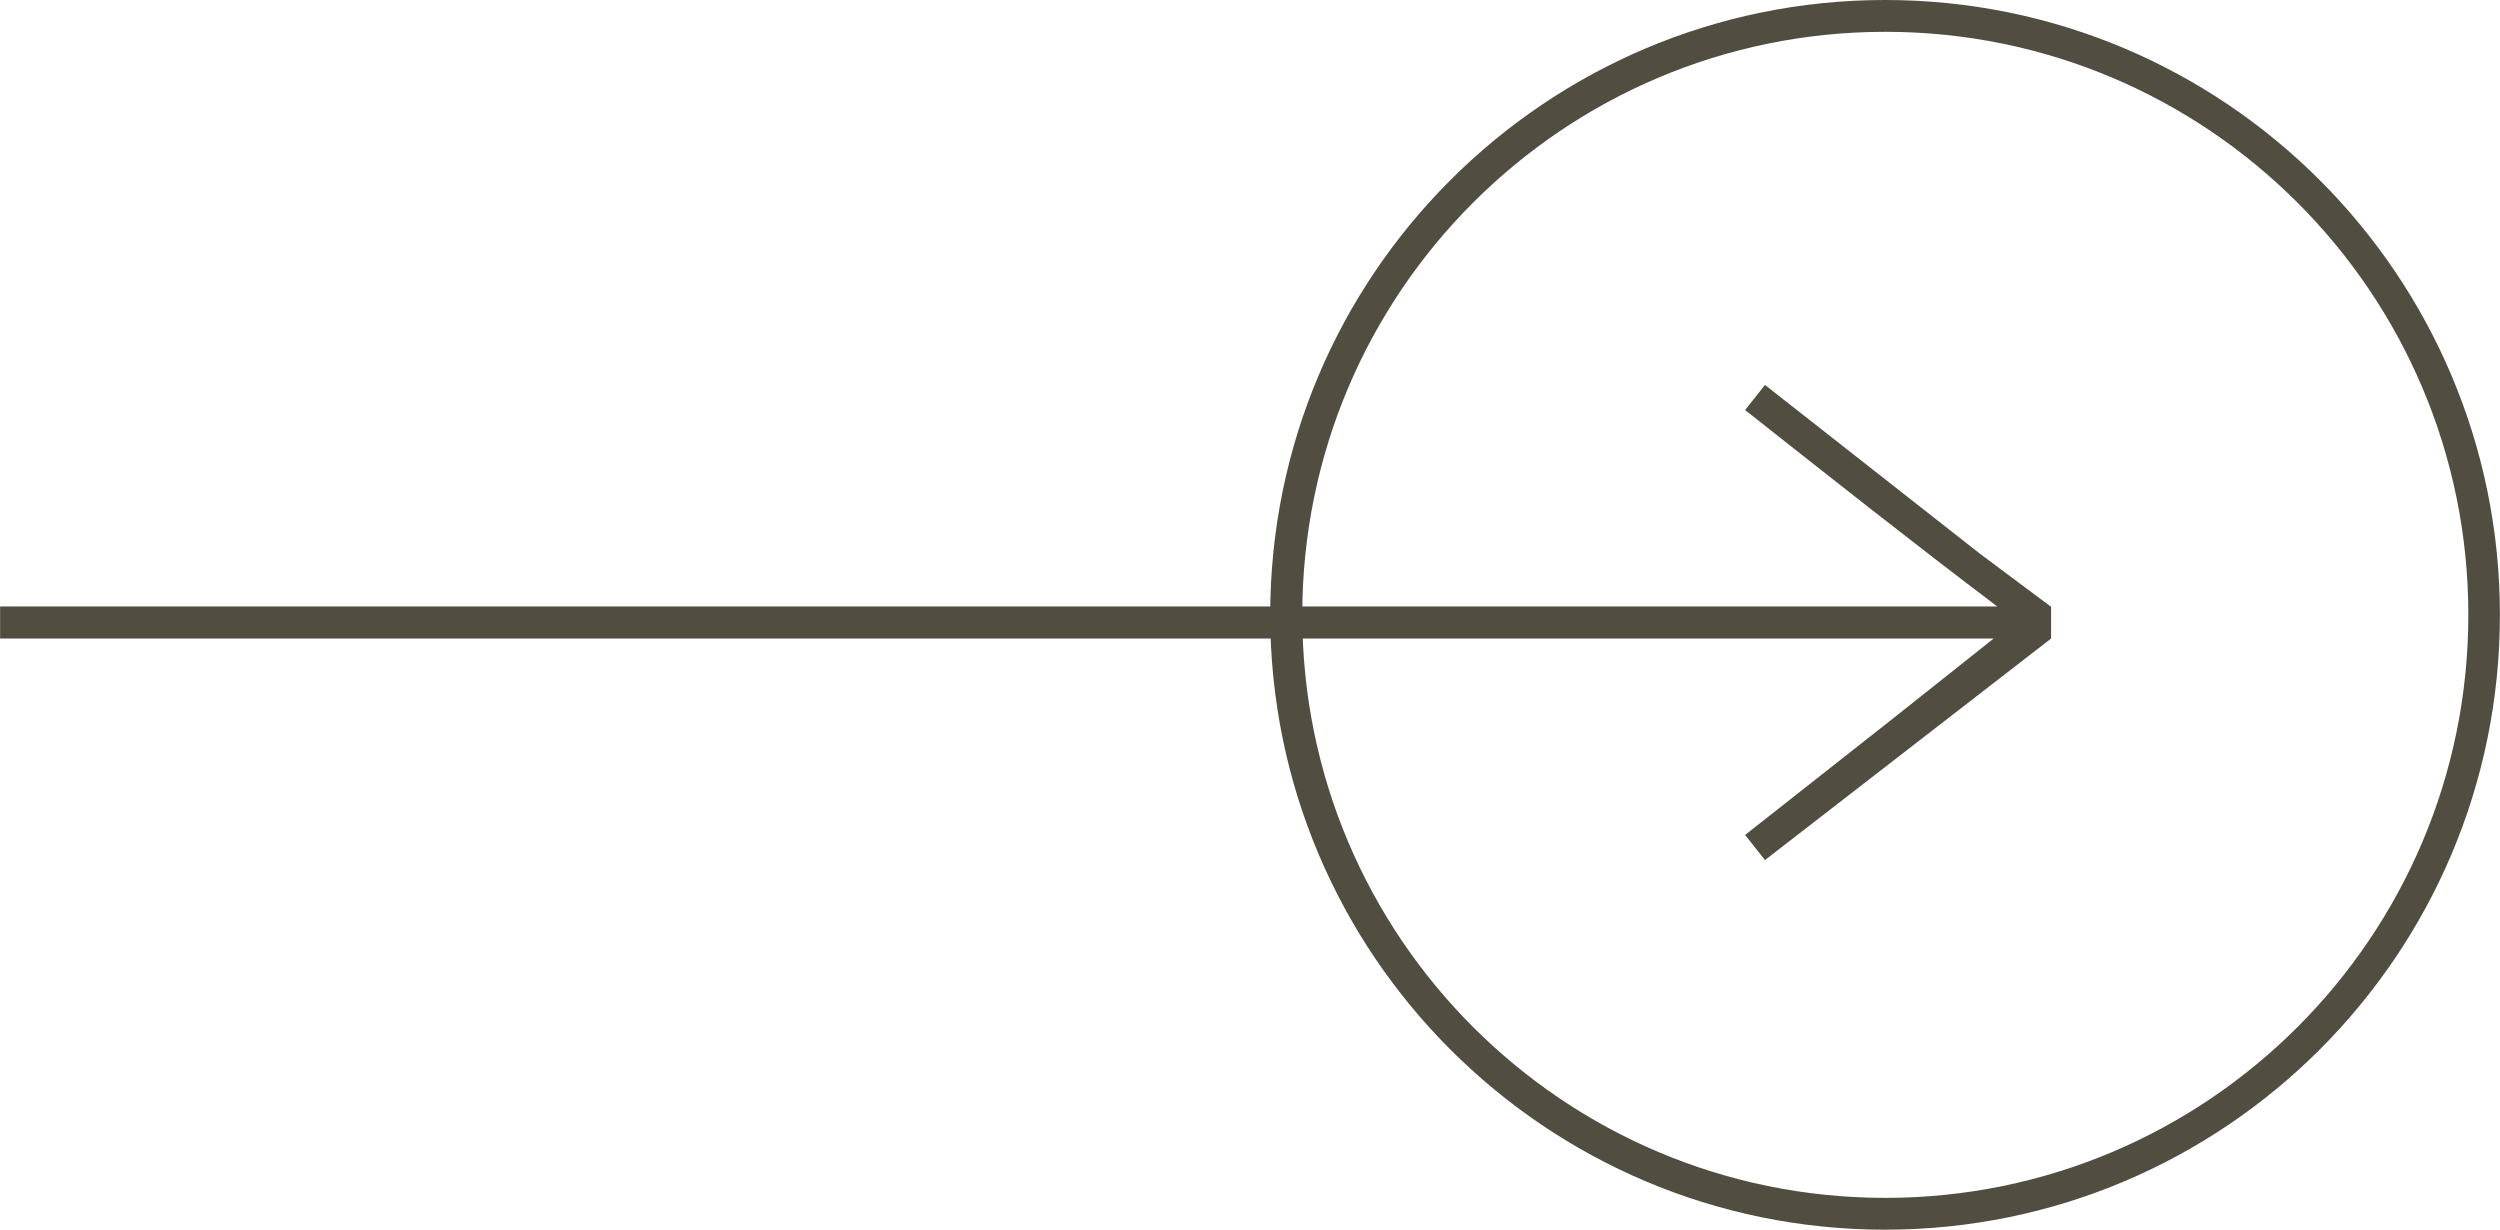
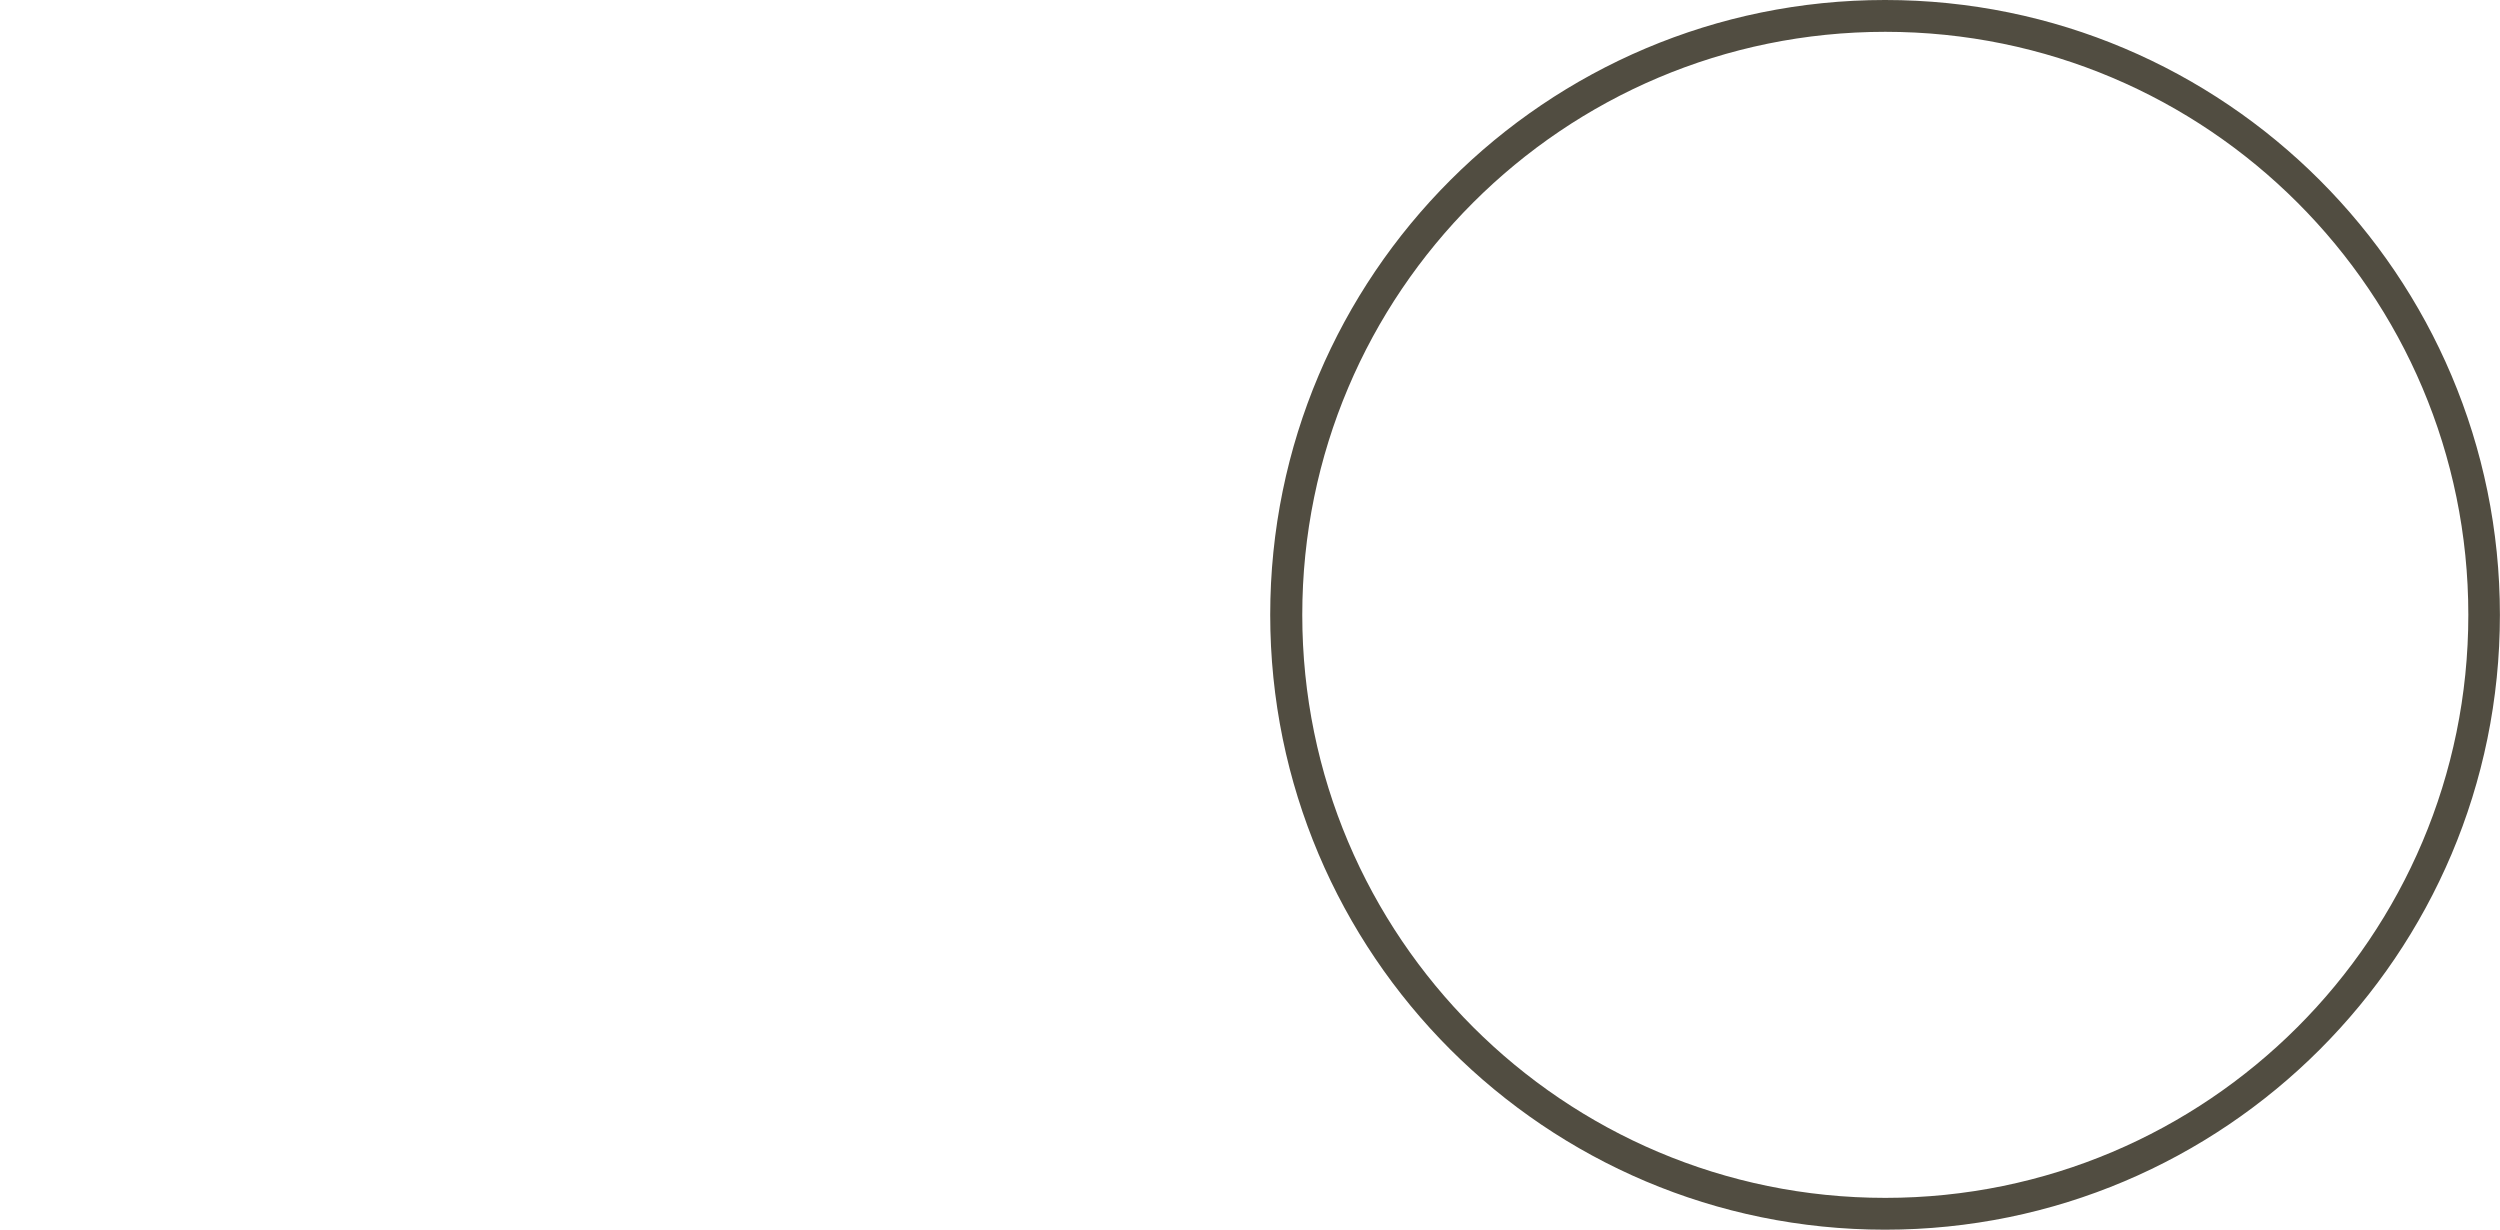
<svg xmlns="http://www.w3.org/2000/svg" xml:space="preserve" width="21.922mm" height="10.785mm" version="1.1" style="shape-rendering:geometricPrecision; text-rendering:geometricPrecision; image-rendering:optimizeQuality; fill-rule:evenodd; clip-rule:evenodd" viewBox="0 0 104.49 51.41">
  <defs>
    <style type="text/css">
   
    .fil0 {fill:#514D41}
   
  </style>
  </defs>
  <g id="Layer_x0020_1">
    <g id="_2881881797616">
-       <path class="fil0" d="M-0 25.35l83.48 0c-3.56,-2.69 -7.03,-5.44 -10.54,-8.21l0.83 -1.05 8.98 7.05 2.96 2.21 0.02 0.01 0 0.09c0,0.44 0,0.85 0,1.24l-11.96 9.26 -0.83 -1.05 6.02 -4.74 4.37 -3.47 -83.33 0 0 -1.34z" />
      <path class="fil0" d="M53.09 25.7c0,-7.1 2.88,-13.52 7.53,-18.17 4.65,-4.65 11.08,-7.53 18.17,-7.53 7.1,0 13.52,2.88 18.17,7.53 4.65,4.65 7.53,11.08 7.53,18.17 0,7.1 -2.88,13.52 -7.53,18.17 -4.65,4.65 -11.08,7.53 -18.17,7.53 -7.1,0 -13.52,-2.88 -18.17,-7.53 -4.65,-4.65 -7.53,-11.08 -7.53,-18.17zm8.48 -17.23c-4.41,4.41 -7.14,10.5 -7.14,17.23 0,6.73 2.73,12.82 7.14,17.23 4.41,4.41 10.5,7.14 17.23,7.14 6.73,0 12.82,-2.73 17.23,-7.14 4.41,-4.41 7.14,-10.5 7.14,-17.23 0,-6.73 -2.73,-12.82 -7.14,-17.23 -4.41,-4.41 -10.5,-7.14 -17.23,-7.14 -6.73,0 -12.82,2.73 -17.23,7.14z" />
    </g>
  </g>
</svg>